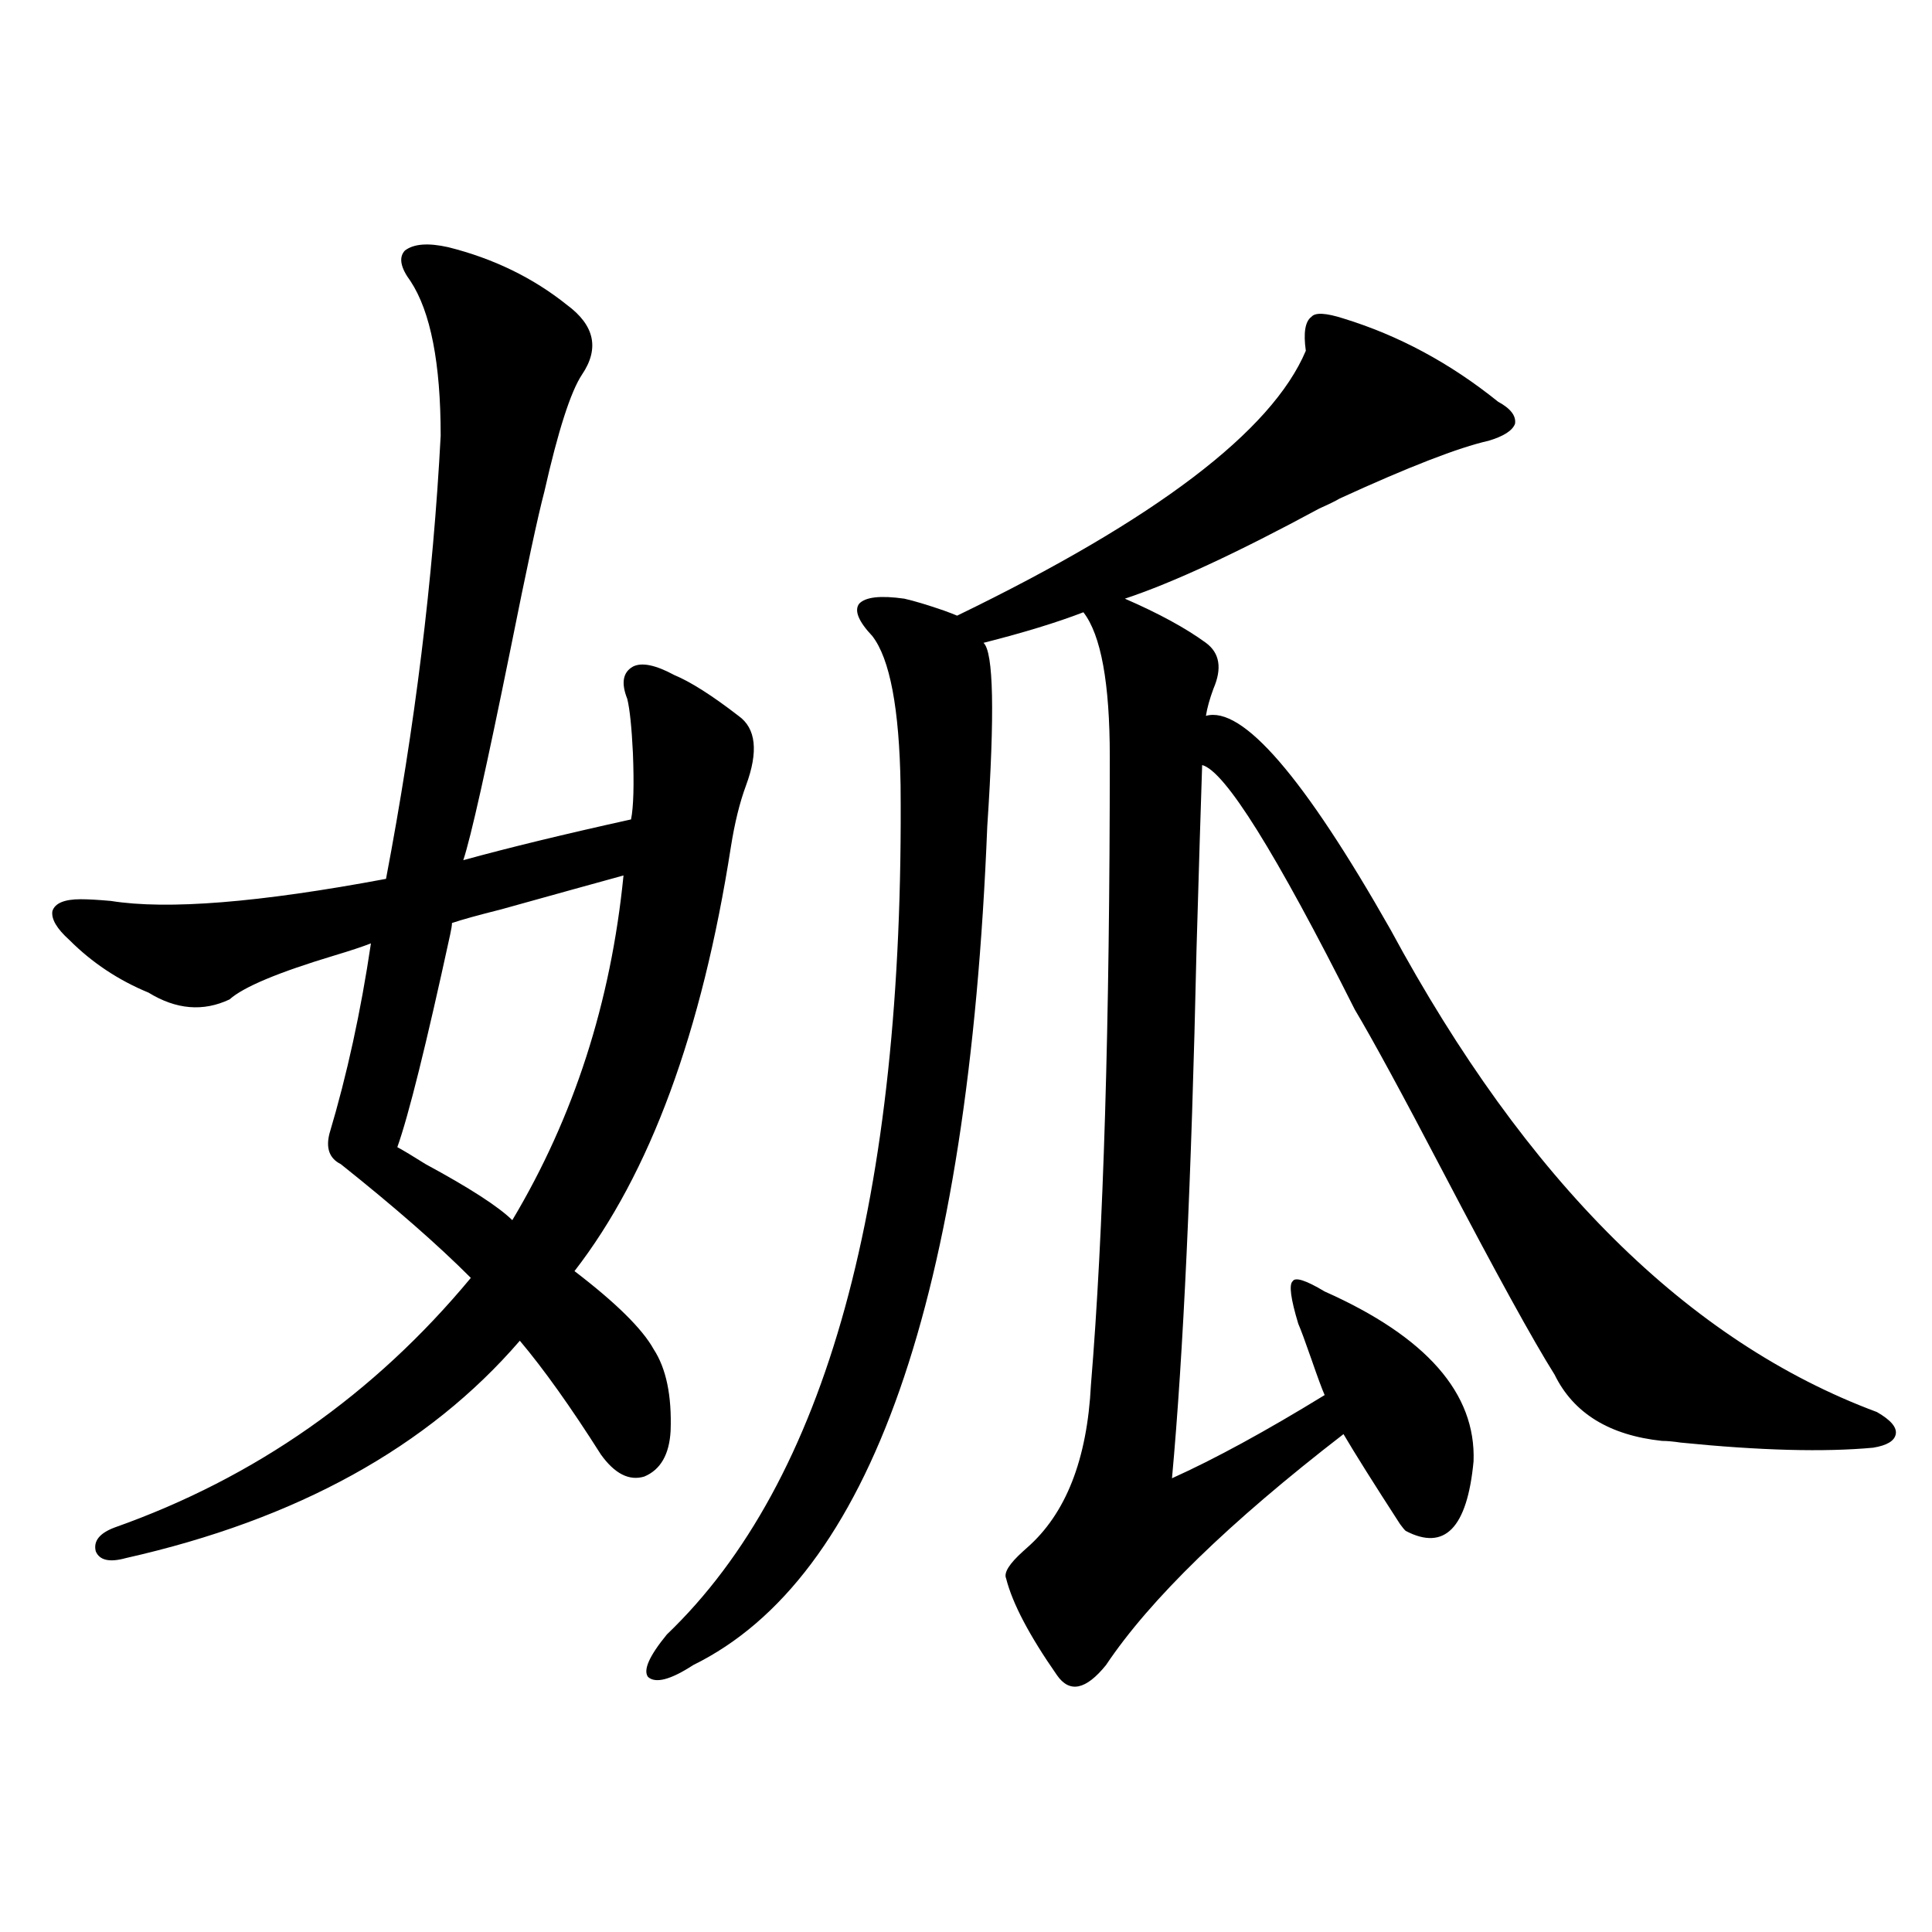
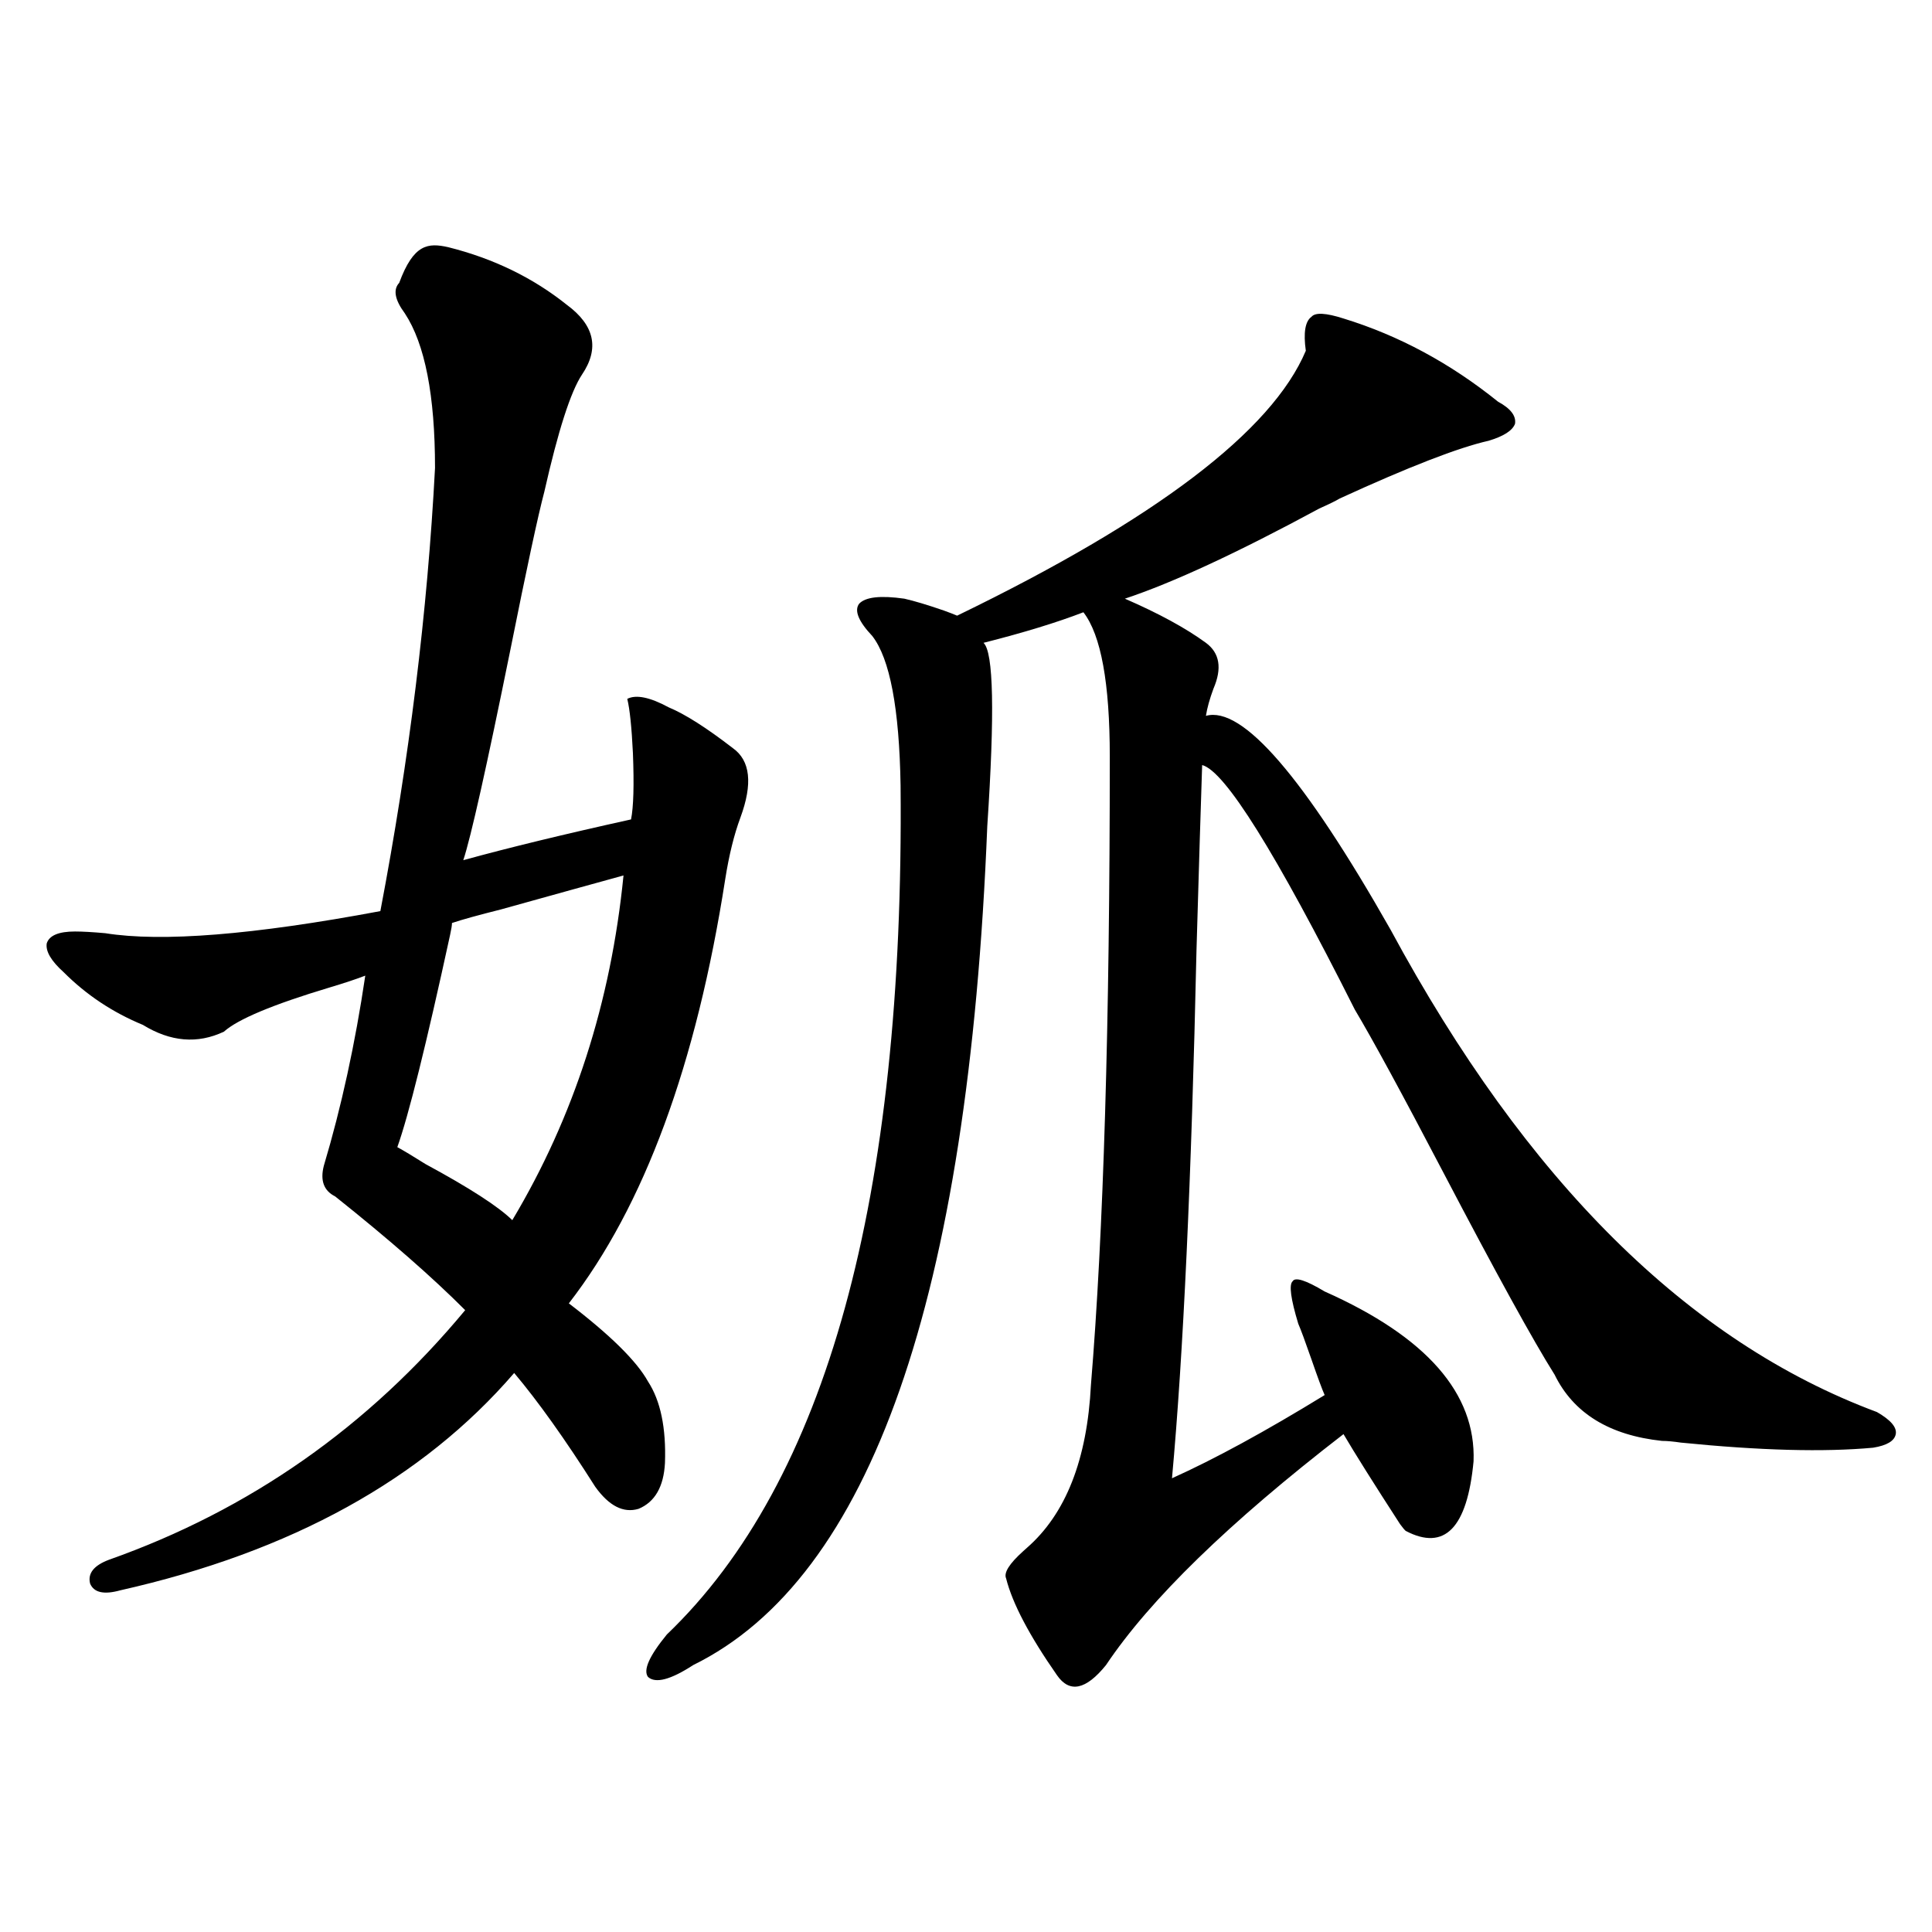
<svg xmlns="http://www.w3.org/2000/svg" version="1.1" id="图层_1" x="0px" y="0px" width="1000px" height="1000px" viewBox="0 0 1000 1000" enable-background="new 0 0 1000 1000" xml:space="preserve">
-   <path d="M231.994,127.941c23.414,5.864,43.901,15.82,61.462,29.883c14.299,10.547,16.905,22.563,7.805,36.035  c-5.854,8.789-12.362,29.004-19.512,60.645c-3.262,12.305-9.115,39.551-17.561,81.738c-12.362,60.946-20.487,97.271-24.39,108.984  c23.414-6.44,52.347-13.472,86.827-21.094c1.296-6.44,1.616-17.866,0.976-34.277c-0.655-13.472-1.631-22.852-2.927-28.125  c-3.262-8.198-2.286-13.761,2.927-16.699c4.543-2.335,11.707-0.879,21.463,4.395c8.445,3.516,19.512,10.547,33.17,21.094  c9.101,6.454,10.396,18.457,3.902,36.035c-3.262,8.789-5.854,19.336-7.805,31.641c-14.969,96.103-41.95,169.341-80.974,219.727  c21.463,16.411,35.121,29.883,40.975,40.43c6.494,9.97,9.421,24.032,8.78,42.188c-0.655,12.305-5.213,20.215-13.658,23.73  c-7.805,2.349-15.289-1.456-22.438-11.426c-15.609-24.609-29.603-44.233-41.95-58.887c-47.483,55.083-115.454,92.587-203.897,112.5  c-8.46,2.349-13.658,1.181-15.609-3.516c-1.311-5.273,1.951-9.366,9.756-12.305c72.834-25.776,134.296-68.843,184.386-129.199  c-16.92-16.987-39.358-36.612-67.315-58.887c-5.854-2.925-7.805-8.198-5.854-15.82c9.101-30.46,16.25-63.281,21.463-98.438  c-4.558,1.758-10.731,3.817-18.536,6.152c-29.268,8.789-47.483,16.411-54.633,22.852c-13.658,6.454-27.651,5.273-41.95-3.516  c-15.609-6.44-29.268-15.519-40.975-27.246c-6.509-5.851-9.436-10.835-8.78-14.941c1.296-4.093,6.174-6.152,14.634-6.152  c3.902,0,9.101,0.302,15.609,0.879c29.268,4.696,76.736,0.879,142.436-11.426c14.954-78.511,24.39-154.976,28.292-229.395  c0-37.491-5.213-64.16-15.609-79.98c-5.213-7.031-6.188-12.305-2.927-15.82C214.099,126.184,221.583,125.606,231.994,127.941z   M322.724,453.137c-14.969,4.106-36.097,9.97-63.413,17.578c-11.707,2.938-20.167,5.273-25.365,7.031  c0,1.181-0.335,3.228-0.976,6.152c-12.362,56.841-21.463,93.466-27.316,109.863c3.247,1.758,8.125,4.696,14.634,8.789  c22.759,12.305,37.713,21.973,44.877,29.004C297.023,578.243,316.215,518.767,322.724,453.137z M695.397,164.855  c28.612,8.789,55.273,23.153,79.998,43.066c6.494,3.516,9.421,7.333,8.78,11.426c-1.311,3.516-5.854,6.454-13.658,8.789  c-15.609,3.516-41.31,13.485-77.071,29.883c-1.951,1.181-5.533,2.938-10.731,5.273c-42.285,22.852-75.775,38.384-100.485,46.582  c17.561,7.622,31.539,15.243,41.95,22.852c7.149,5.273,8.445,13.184,3.902,23.73c-1.951,5.273-3.262,9.97-3.902,14.063  c18.856-5.273,50.73,31.641,95.607,110.742C790.029,611.34,873.93,694.548,971.488,730.871c7.149,4.106,10.396,7.91,9.756,11.426  c-0.655,3.516-4.558,5.864-11.707,7.031c-25.365,2.349-58.535,1.47-99.51-2.637c-3.902-0.577-7.164-0.879-9.756-0.879  c-27.316-2.925-45.853-14.351-55.608-34.277c-11.066-17.578-30.243-52.433-57.56-104.59c-21.463-41.007-36.752-69.132-45.853-84.375  c-40.975-81.437-67.315-123.624-79.022-126.563c-0.655,19.336-1.631,51.278-2.927,95.801  c-2.606,118.364-6.829,209.481-12.683,273.34c22.104-9.956,48.444-24.308,79.022-43.066c-1.311-2.925-3.582-9.077-6.829-18.457  c-3.262-9.366-5.533-15.519-6.829-18.457c-3.902-12.882-4.878-20.215-2.927-21.973c1.296-2.335,6.829-0.577,16.585,5.273  c52.682,23.442,78.367,52.734,77.071,87.891c-3.262,34.579-14.969,46.582-35.121,36.035c-0.655-0.577-1.631-1.758-2.927-3.516  c-13.658-21.094-23.414-36.612-29.268-46.582C636.207,788,595.232,827.839,572.474,861.828  c-10.411,12.882-18.871,14.64-25.365,5.273c-14.313-20.517-23.094-37.216-26.341-50.098c-1.311-2.925,1.616-7.608,8.78-14.063  c0.641-0.577,1.296-1.167,1.951-1.758c20.152-17.578,31.219-45.703,33.17-84.375c6.494-78.511,9.756-186.905,9.756-325.195  c0-38.081-4.558-62.979-13.658-74.707c-13.658,5.273-30.898,10.547-51.706,15.82c5.198,4.696,5.854,36.337,1.951,94.922  c-9.756,244.336-60.486,389.067-152.191,434.18c-11.707,7.608-19.512,9.668-23.414,6.152c-2.606-3.516,0.641-10.849,9.756-21.973  c82.59-79.102,122.924-225.577,120.973-439.453c-0.655-39.839-5.533-65.616-14.634-77.344c-7.164-7.608-9.436-13.184-6.829-16.699  c3.247-3.516,11.052-4.395,23.414-2.637c5.198,1.181,12.027,3.228,20.487,6.152c3.247,1.181,5.519,2.06,6.829,2.637  c102.757-49.796,162.923-95.499,180.483-137.109c-1.311-9.366-0.335-15.229,2.927-17.578  C680.764,161.642,686.282,161.931,695.397,164.855z" />
+   <path d="M231.994,127.941c23.414,5.864,43.901,15.82,61.462,29.883c14.299,10.547,16.905,22.563,7.805,36.035  c-5.854,8.789-12.362,29.004-19.512,60.645c-3.262,12.305-9.115,39.551-17.561,81.738c-12.362,60.946-20.487,97.271-24.39,108.984  c23.414-6.44,52.347-13.472,86.827-21.094c1.296-6.44,1.616-17.866,0.976-34.277c-0.655-13.472-1.631-22.852-2.927-28.125  c4.543-2.335,11.707-0.879,21.463,4.395c8.445,3.516,19.512,10.547,33.17,21.094  c9.101,6.454,10.396,18.457,3.902,36.035c-3.262,8.789-5.854,19.336-7.805,31.641c-14.969,96.103-41.95,169.341-80.974,219.727  c21.463,16.411,35.121,29.883,40.975,40.43c6.494,9.97,9.421,24.032,8.78,42.188c-0.655,12.305-5.213,20.215-13.658,23.73  c-7.805,2.349-15.289-1.456-22.438-11.426c-15.609-24.609-29.603-44.233-41.95-58.887c-47.483,55.083-115.454,92.587-203.897,112.5  c-8.46,2.349-13.658,1.181-15.609-3.516c-1.311-5.273,1.951-9.366,9.756-12.305c72.834-25.776,134.296-68.843,184.386-129.199  c-16.92-16.987-39.358-36.612-67.315-58.887c-5.854-2.925-7.805-8.198-5.854-15.82c9.101-30.46,16.25-63.281,21.463-98.438  c-4.558,1.758-10.731,3.817-18.536,6.152c-29.268,8.789-47.483,16.411-54.633,22.852c-13.658,6.454-27.651,5.273-41.95-3.516  c-15.609-6.44-29.268-15.519-40.975-27.246c-6.509-5.851-9.436-10.835-8.78-14.941c1.296-4.093,6.174-6.152,14.634-6.152  c3.902,0,9.101,0.302,15.609,0.879c29.268,4.696,76.736,0.879,142.436-11.426c14.954-78.511,24.39-154.976,28.292-229.395  c0-37.491-5.213-64.16-15.609-79.98c-5.213-7.031-6.188-12.305-2.927-15.82C214.099,126.184,221.583,125.606,231.994,127.941z   M322.724,453.137c-14.969,4.106-36.097,9.97-63.413,17.578c-11.707,2.938-20.167,5.273-25.365,7.031  c0,1.181-0.335,3.228-0.976,6.152c-12.362,56.841-21.463,93.466-27.316,109.863c3.247,1.758,8.125,4.696,14.634,8.789  c22.759,12.305,37.713,21.973,44.877,29.004C297.023,578.243,316.215,518.767,322.724,453.137z M695.397,164.855  c28.612,8.789,55.273,23.153,79.998,43.066c6.494,3.516,9.421,7.333,8.78,11.426c-1.311,3.516-5.854,6.454-13.658,8.789  c-15.609,3.516-41.31,13.485-77.071,29.883c-1.951,1.181-5.533,2.938-10.731,5.273c-42.285,22.852-75.775,38.384-100.485,46.582  c17.561,7.622,31.539,15.243,41.95,22.852c7.149,5.273,8.445,13.184,3.902,23.73c-1.951,5.273-3.262,9.97-3.902,14.063  c18.856-5.273,50.73,31.641,95.607,110.742C790.029,611.34,873.93,694.548,971.488,730.871c7.149,4.106,10.396,7.91,9.756,11.426  c-0.655,3.516-4.558,5.864-11.707,7.031c-25.365,2.349-58.535,1.47-99.51-2.637c-3.902-0.577-7.164-0.879-9.756-0.879  c-27.316-2.925-45.853-14.351-55.608-34.277c-11.066-17.578-30.243-52.433-57.56-104.59c-21.463-41.007-36.752-69.132-45.853-84.375  c-40.975-81.437-67.315-123.624-79.022-126.563c-0.655,19.336-1.631,51.278-2.927,95.801  c-2.606,118.364-6.829,209.481-12.683,273.34c22.104-9.956,48.444-24.308,79.022-43.066c-1.311-2.925-3.582-9.077-6.829-18.457  c-3.262-9.366-5.533-15.519-6.829-18.457c-3.902-12.882-4.878-20.215-2.927-21.973c1.296-2.335,6.829-0.577,16.585,5.273  c52.682,23.442,78.367,52.734,77.071,87.891c-3.262,34.579-14.969,46.582-35.121,36.035c-0.655-0.577-1.631-1.758-2.927-3.516  c-13.658-21.094-23.414-36.612-29.268-46.582C636.207,788,595.232,827.839,572.474,861.828  c-10.411,12.882-18.871,14.64-25.365,5.273c-14.313-20.517-23.094-37.216-26.341-50.098c-1.311-2.925,1.616-7.608,8.78-14.063  c0.641-0.577,1.296-1.167,1.951-1.758c20.152-17.578,31.219-45.703,33.17-84.375c6.494-78.511,9.756-186.905,9.756-325.195  c0-38.081-4.558-62.979-13.658-74.707c-13.658,5.273-30.898,10.547-51.706,15.82c5.198,4.696,5.854,36.337,1.951,94.922  c-9.756,244.336-60.486,389.067-152.191,434.18c-11.707,7.608-19.512,9.668-23.414,6.152c-2.606-3.516,0.641-10.849,9.756-21.973  c82.59-79.102,122.924-225.577,120.973-439.453c-0.655-39.839-5.533-65.616-14.634-77.344c-7.164-7.608-9.436-13.184-6.829-16.699  c3.247-3.516,11.052-4.395,23.414-2.637c5.198,1.181,12.027,3.228,20.487,6.152c3.247,1.181,5.519,2.06,6.829,2.637  c102.757-49.796,162.923-95.499,180.483-137.109c-1.311-9.366-0.335-15.229,2.927-17.578  C680.764,161.642,686.282,161.931,695.397,164.855z" />
</svg>